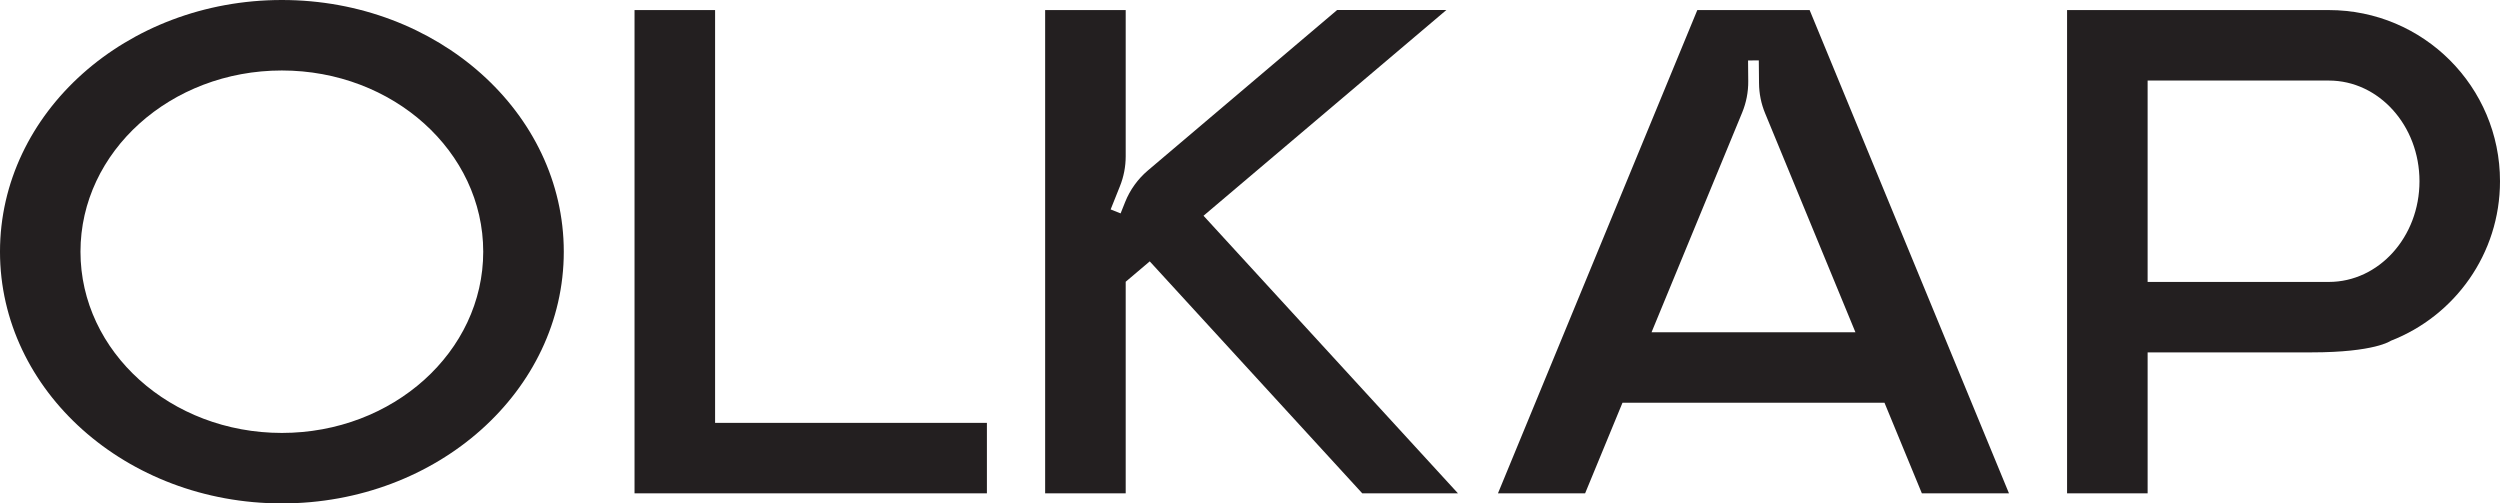
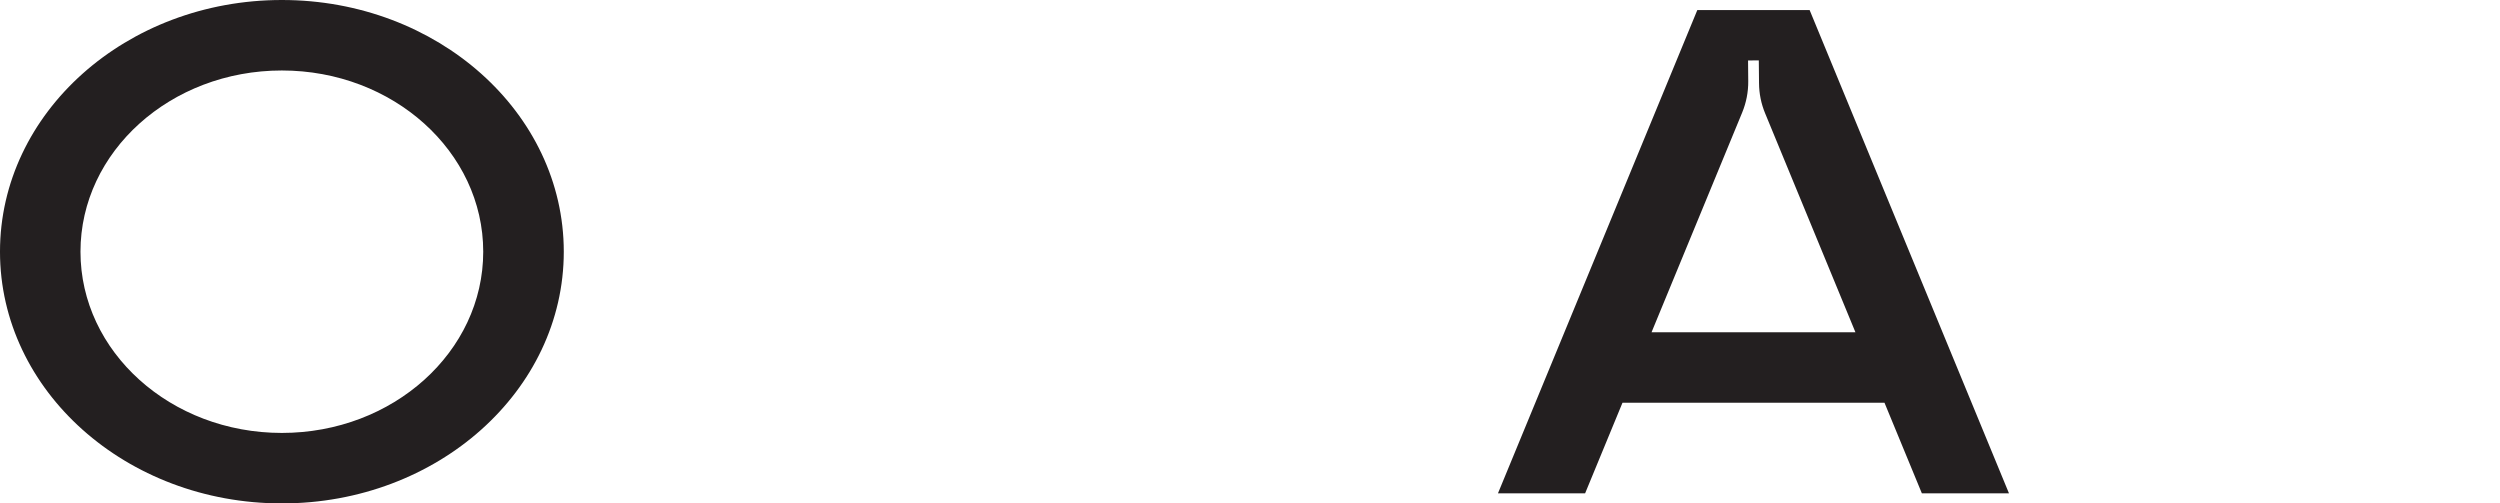
<svg xmlns="http://www.w3.org/2000/svg" viewBox="206.23 472.79 667.54 134.42" data-name="Layer 1" id="Layer_1">
  <defs>
    <style>
      .cls-1 {
        fill: #231f20;
      }
    </style>
  </defs>
  <path d="m356.77,540c0,37.12-33.7,67.21-75.27,67.21s-75.27-30.09-75.27-67.21,33.7-67.21,75.27-67.21,75.27,30.09,75.27,67.21Zm-21.51,0c0-26.72-24.07-48.39-53.77-48.39s-53.77,21.67-53.77,48.39,24.07,48.39,53.77,48.39,53.77-21.67,53.77-48.39Z" class="cls-1" />
-   <path d="m469.75,585.7v18.82h-94.09v-129.04h21.51v110.22h72.59Z" class="cls-1" />
-   <path d="m595.53,604.52h-25.55l-56.75-61.94-6.42,5.44v56.5h-21.51v-129.04h21.51v39.04c0,2.74-.52,5.45-1.54,7.99l-2.48,6.2,2.66,1.06,1.21-3.03c1.3-3.26,3.39-6.15,6.06-8.42l50.54-42.85h29.17l-64.84,54.93,67.93,74.11Z" class="cls-1" />
  <path d="m742.67,604.52h-23.27l-9.98-24.19h-69.96l-9.98,24.19h-23.27l53.23-129.04h29.99l53.23,129.04Zm-41.01-43.01l-24.12-58.48c-1.05-2.54-1.6-5.25-1.62-8l-.06-6.12-2.87.03.05,5.52c.03,2.88-.53,5.74-1.63,8.41l-24.19,58.64h54.44Z" class="cls-1" />
-   <path d="m823.42,566.88h-43.74v37.64h-21.51v-129.04h69.9c25.24,0,45.7,20.46,45.7,45.7,0,19.4-12.09,35.97-29.15,42.6,0,0-4.21,3.1-21.2,3.1Zm28.85-45.7c0-14.85-10.83-26.88-24.2-26.88h-48.39v53.77h48.39c13.37,0,24.2-12.04,24.2-26.88Z" class="cls-1" />
</svg>